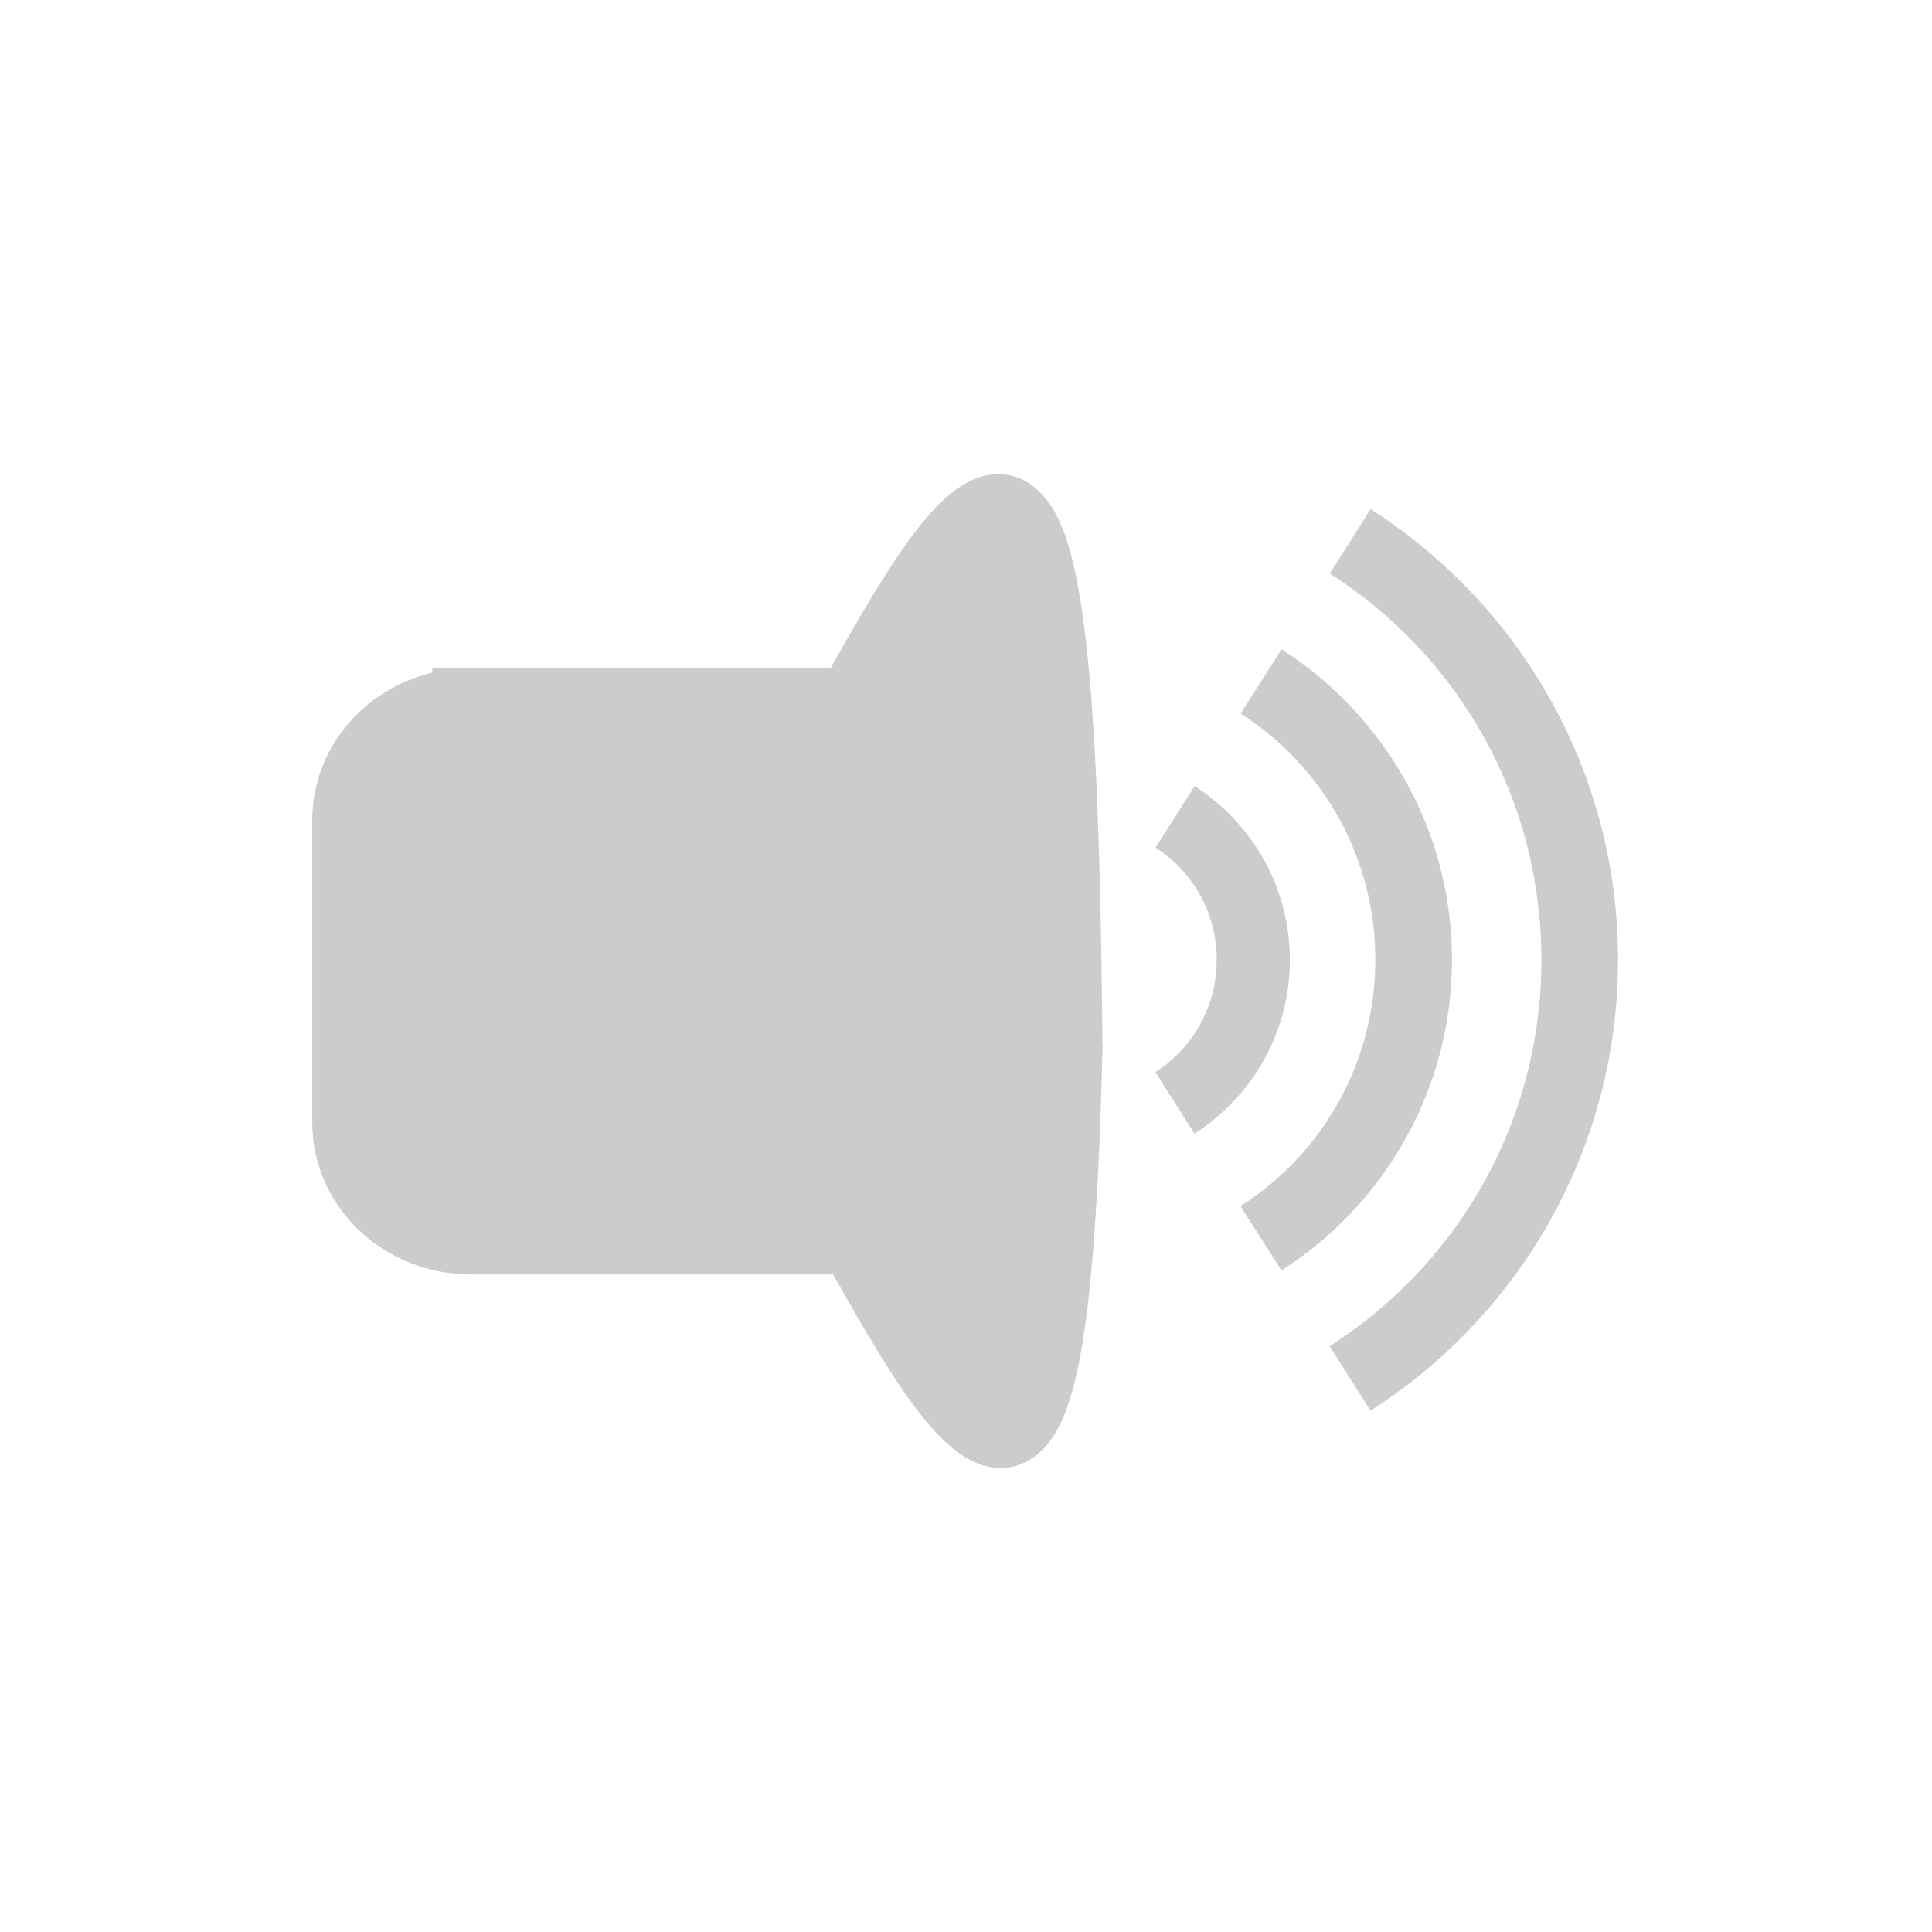
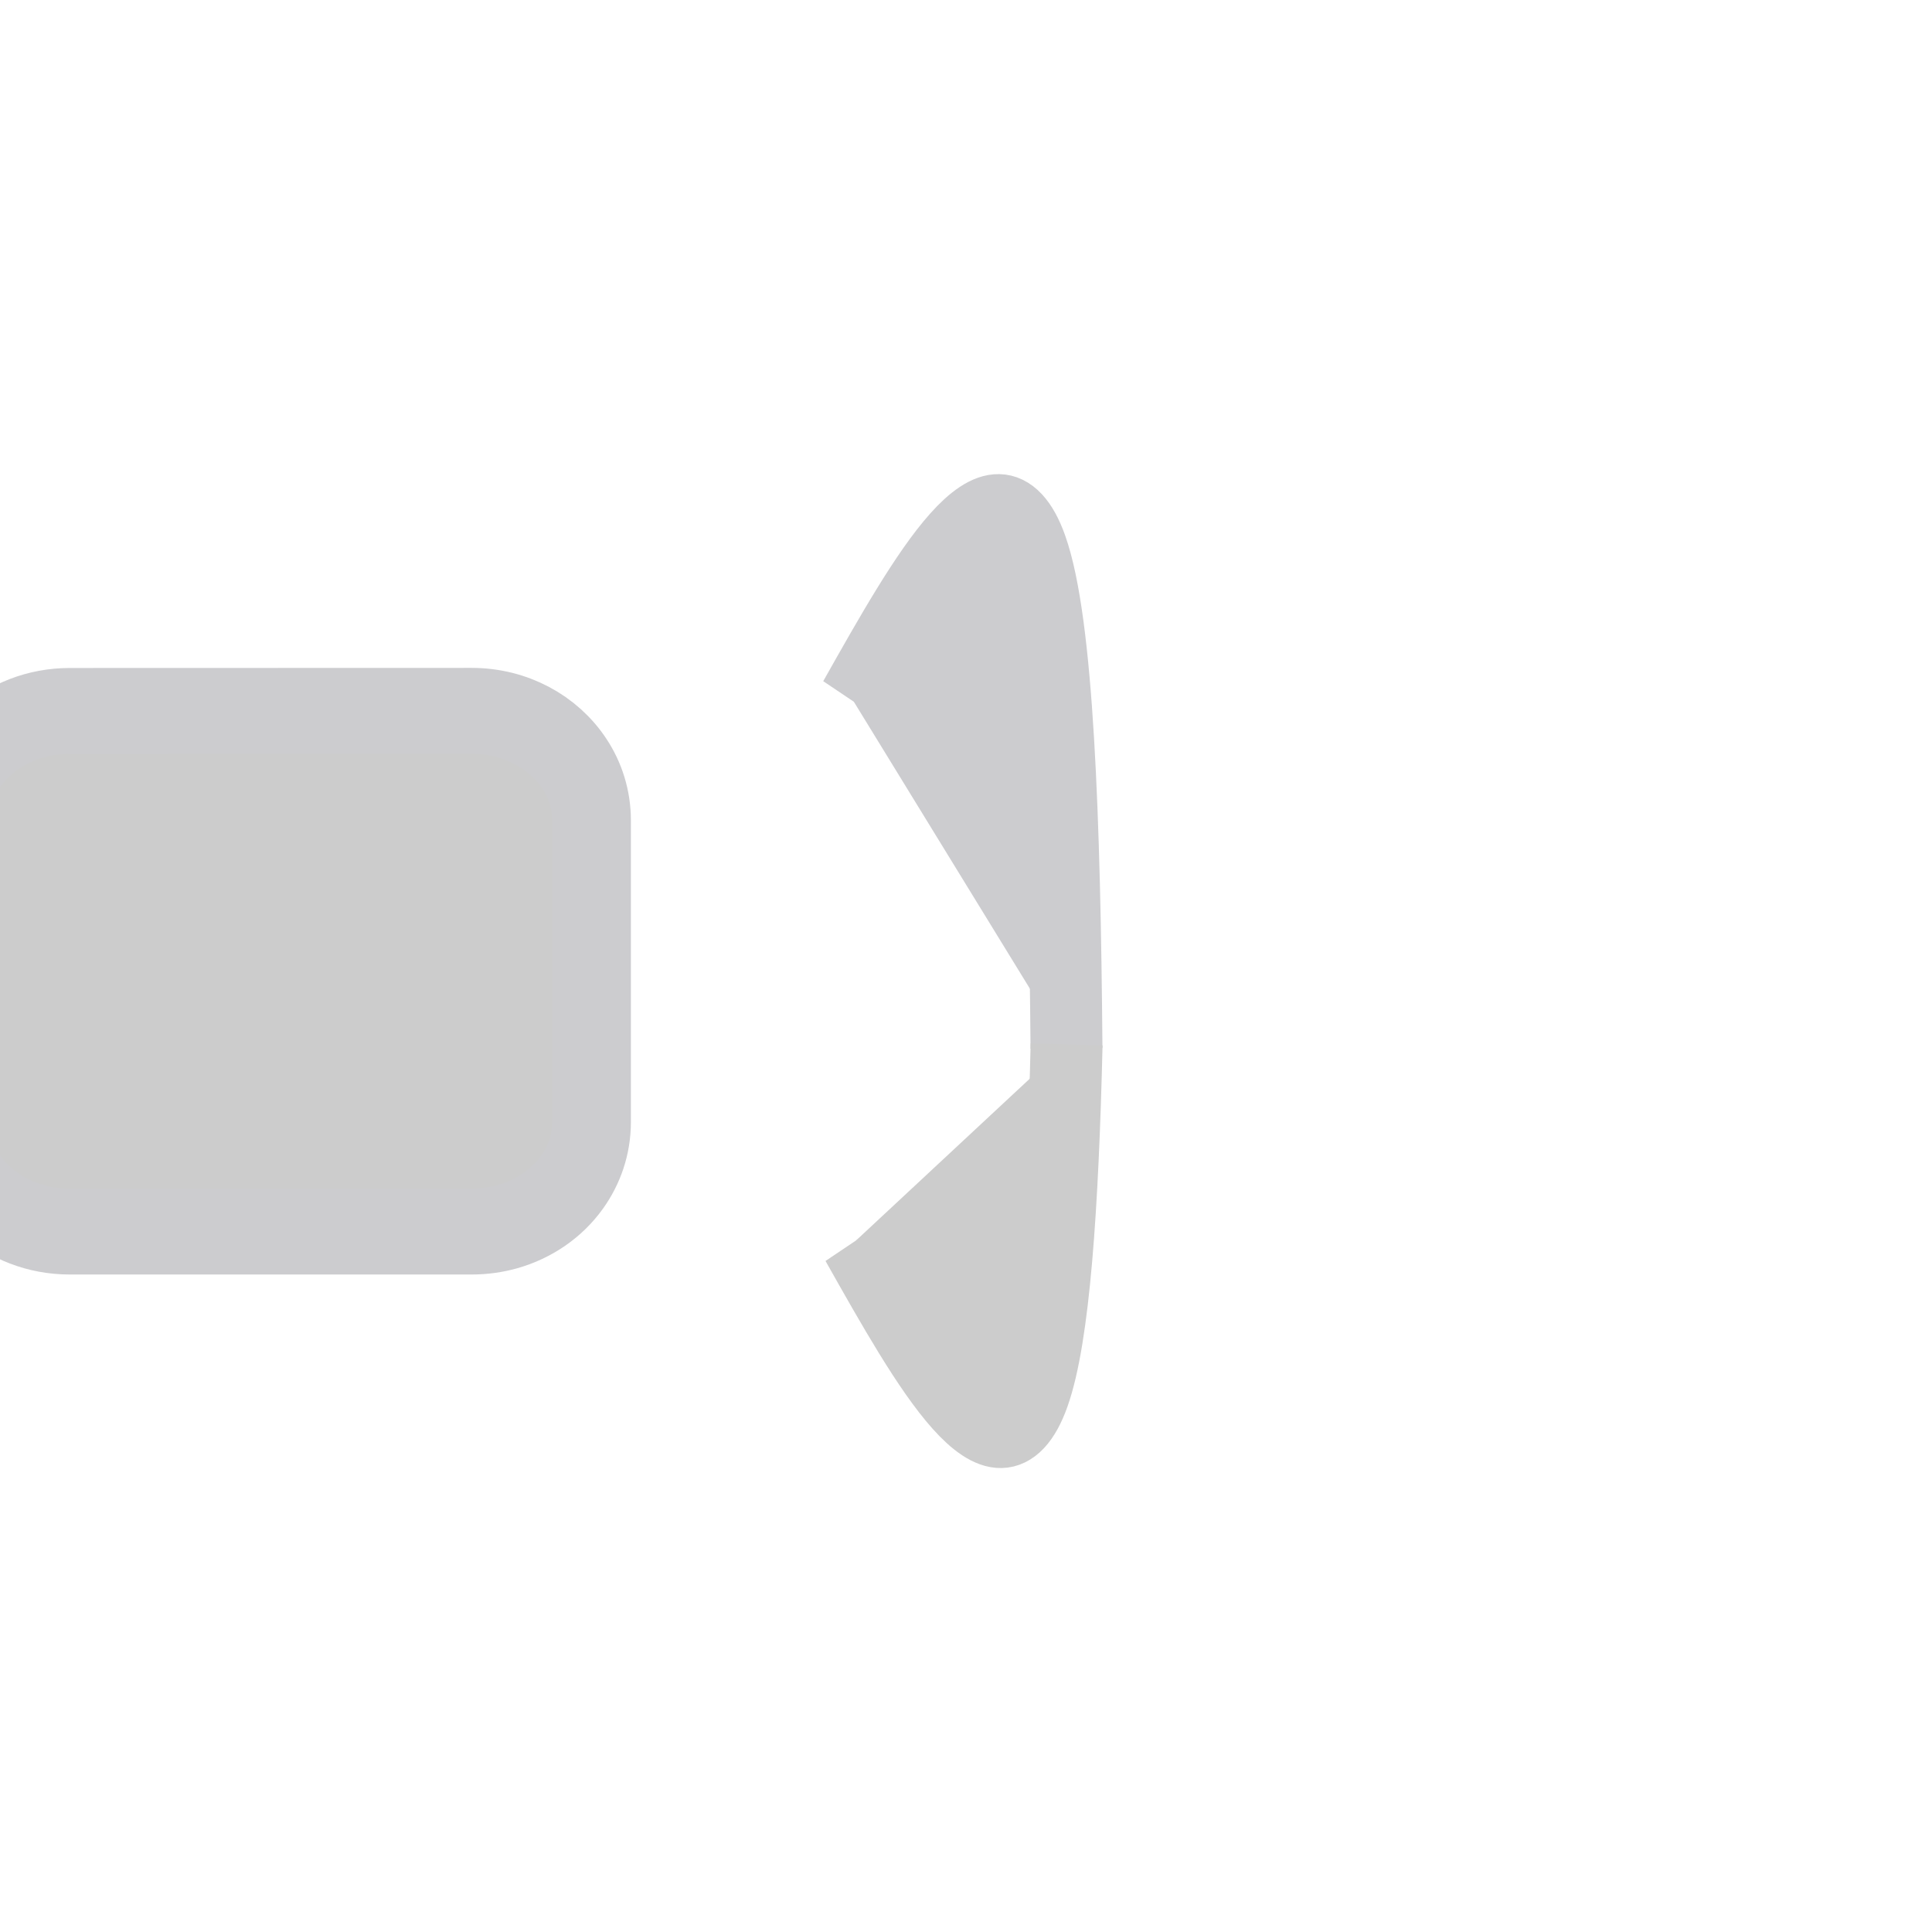
<svg xmlns="http://www.w3.org/2000/svg" xmlns:ns1="http://www.inkscape.org/namespaces/inkscape" xmlns:ns2="http://sodipodi.sourceforge.net/DTD/sodipodi-0.dtd" width="13.032mm" height="13.032mm" viewBox="0 0 13.032 13.032" version="1.1" id="svg5" ns1:version="1.3 (0e150ed6c4, 2023-07-21)" ns2:docname="icone_son_on.svg">
  <ns2:namedview id="namedview7" pagecolor="#505050" bordercolor="#ffffff" borderopacity="1" ns1:pageshadow="0" ns1:pageopacity="0" ns1:pagecheckerboard="1" ns1:document-units="mm" showgrid="false" ns1:zoom="23.889113" ns1:cx="28.88345" ns1:cy="25.304414" ns1:window-width="2560" ns1:window-height="1494" ns1:window-x="-11" ns1:window-y="-11" ns1:window-maximized="1" ns1:current-layer="layer1" ns1:showpageshadow="0" ns1:deskcolor="#d1d1d1" />
  <defs id="defs2">
    <ns1:path-effect effect="bspline" id="path-effect7635" is_visible="true" lpeversion="1" weight="33.333" steps="2" helper_size="0" apply_no_weight="true" apply_with_weight="true" only_selected="false" />
    <ns1:path-effect effect="bspline" id="path-effect2519" is_visible="true" lpeversion="1" weight="33.333" steps="2" helper_size="0" apply_no_weight="true" apply_with_weight="true" only_selected="false" />
    <ns1:path-effect effect="bspline" id="path-effect2259" is_visible="true" lpeversion="1" weight="33.333" steps="2" helper_size="0" apply_no_weight="true" apply_with_weight="true" only_selected="false" />
    <ns1:path-effect effect="bspline" id="path-effect1390" is_visible="true" lpeversion="1" weight="33.333" steps="2" helper_size="0" apply_no_weight="true" apply_with_weight="true" only_selected="false" />
    <filter id="mask-powermask-path-effect2217_inverse" ns1:label="filtermask-powermask-path-effect2217" style="color-interpolation-filters:sRGB" height="100" width="100" x="-50" y="-50">
      <feColorMatrix id="mask-powermask-path-effect2217_primitive1" values="1" type="saturate" result="fbSourceGraphic" />
      <feColorMatrix id="mask-powermask-path-effect2217_primitive2" values="-1 0 0 0 1 0 -1 0 0 1 0 0 -1 0 1 0 0 0 1 0 " in="fbSourceGraphic" />
    </filter>
    <clipPath clipPathUnits="userSpaceOnUse" id="clipPath12196">
-       <path ns2:type="star" style="fill:#afafaf;fill-opacity:1;fill-rule:evenodd;stroke:#afafaf;stroke-width:0.378;stroke-linecap:round;stroke-miterlimit:4;stroke-dasharray:none;stroke-opacity:1" id="path12198" ns1:flatsided="false" ns2:sides="3" ns2:cx="-3.0976453" ns2:cy="-12.892902" ns2:r1="10.196687" ns2:r2="5.0983438" ns2:arg1="1.0471976" ns2:arg2="2.0943951" ns1:rounded="0" ns1:randomized="0" d="m 2.001,-4.062 -7.648,-4.415 -7.648,-4.415 7.648,-4.415 7.648,-4.415 1e-7,8.831 z" transform="matrix(0.729,0,0,1.987,70.823,145.212)" ns1:transform-center-x="1.5400611" ns1:transform-center-y="-6.9996148e-06" clip-path="none" />
-     </clipPath>
+       </clipPath>
  </defs>
  <g ns1:label="Calque 1" ns1:groupmode="layer" id="layer1" transform="translate(-40.049,-114.334)">
    <g id="g12209" transform="translate(0.486)">
      <g id="g6981" transform="matrix(0.699,0,0,0.763,12.768,28.839)">
-         <path id="rect1050" clip-path="none" mask="none" style="fill:#cccccc;fill-opacity:1;fill-rule:evenodd;stroke:#cccccf;stroke-width:0.759;stroke-linecap:round;stroke-opacity:1" d="m 42.884,118.335 h 3.878 c 0.424,0 0.793,0.189 0.995,0.472 0.104,0.145 0.163,0.315 0.163,0.498 v 2.665 c 0,0.198 -0.07,0.381 -0.19,0.534 -0.145,0.185 -0.364,0.325 -0.623,0.392 -0.109,0.028 -0.225,0.043 -0.345,0.043 h -3.878 c -0.642,0 -1.158,-0.432 -1.158,-0.969 v -2.665 c 0,-0.537 0.517,-0.969 1.158,-0.969 z" ns2:nodetypes="ssssssssssss" />
+         <path id="rect1050" clip-path="none" mask="none" style="fill:#cccccc;fill-opacity:1;fill-rule:evenodd;stroke:#cccccf;stroke-width:0.759;stroke-linecap:round;stroke-opacity:1" d="m 42.884,118.335 c 0.424,0 0.793,0.189 0.995,0.472 0.104,0.145 0.163,0.315 0.163,0.498 v 2.665 c 0,0.198 -0.07,0.381 -0.19,0.534 -0.145,0.185 -0.364,0.325 -0.623,0.392 -0.109,0.028 -0.225,0.043 -0.345,0.043 h -3.878 c -0.642,0 -1.158,-0.432 -1.158,-0.969 v -2.665 c 0,-0.537 0.517,-0.969 1.158,-0.969 z" ns2:nodetypes="ssssssssssss" />
        <g id="g3737" transform="translate(0,-0.026)" style="fill:#afafaf;fill-opacity:1;stroke:#afafaf;stroke-width:0.694;stroke-miterlimit:4;stroke-dasharray:none;stroke-opacity:1">
          <path style="fill:#cccccf;fill-opacity:1;stroke:#cccccf;stroke-width:0.694;stroke-linecap:butt;stroke-linejoin:miter;stroke-miterlimit:4;stroke-dasharray:none;stroke-opacity:1" d="m 46.573,118.281 c 0.686,-1.115 1.372,-2.23 1.715,-1.346 0.253,0.651 0.319,2.388 0.337,4.41" id="path2257" clip-path="none" ns2:nodetypes="csc" />
          <path style="fill:#cccccc;fill-opacity:1;stroke:#cccccc;stroke-width:0.694;stroke-linecap:butt;stroke-linejoin:miter;stroke-miterlimit:4;stroke-dasharray:none;stroke-opacity:1" d="m 46.595,123.043 c 0.686,1.115 1.372,2.23 1.715,1.346 0.195,-0.502 0.279,-1.651 0.316,-3.079" id="path2257-1" ns2:nodetypes="csc" />
        </g>
      </g>
      <g id="g11721" transform="matrix(0.746,0,0,0.746,1.272,31.591)" clip-path="url(#clipPath12196)">
-         <path style="color:#000000;fill:#cccccc;fill-rule:evenodd;stroke-linecap:round;-inkscape-stroke:none;fill-opacity:1" d="m 61.127,114.762 c -2.665,0 -4.834,2.167 -4.834,4.832 0,2.665 2.169,4.834 4.834,4.834 2.665,0 4.832,-2.169 4.832,-4.834 0,-2.665 -2.167,-4.832 -4.832,-4.832 z m 0,0.693 c 2.29,0 4.139,1.849 4.139,4.139 0,2.29 -1.849,4.139 -4.139,4.139 -2.29,0 -4.139,-1.849 -4.139,-4.139 0,-2.29 1.849,-4.139 4.139,-4.139 z" id="path11715" />
        <path style="color:#000000;fill:#cccccc;fill-rule:evenodd;stroke-linecap:round;-inkscape-stroke:none;fill-opacity:1" d="m 61.127,116.264 c -1.836,0 -3.332,1.494 -3.332,3.33 0,1.836 1.496,3.332 3.332,3.332 1.836,0 3.33,-1.496 3.33,-3.332 0,-1.836 -1.494,-3.33 -3.33,-3.33 z m 0,0.693 c 1.461,0 2.637,1.176 2.637,2.637 0,1.461 -1.176,2.639 -2.637,2.639 -1.461,0 -2.639,-1.178 -2.639,-2.639 0,-1.461 1.178,-2.637 2.639,-2.637 z" id="path11717" />
        <path style="color:#000000;fill:#cccccf;fill-rule:evenodd;stroke-linecap:round;-inkscape-stroke:none;fill-opacity:1" d="m 61.127,117.729 c -1.026,0 -1.867,0.839 -1.867,1.865 0,1.026 0.841,1.867 1.867,1.867 1.026,0 1.865,-0.841 1.865,-1.867 0,-1.026 -0.839,-1.865 -1.865,-1.865 z m 0,0.662 c 0.668,0 1.203,0.535 1.203,1.203 0,0.668 -0.535,1.203 -1.203,1.203 -0.668,0 -1.203,-0.535 -1.203,-1.203 0,-0.668 0.535,-1.203 1.203,-1.203 z" id="path11719" />
      </g>
    </g>
  </g>
</svg>